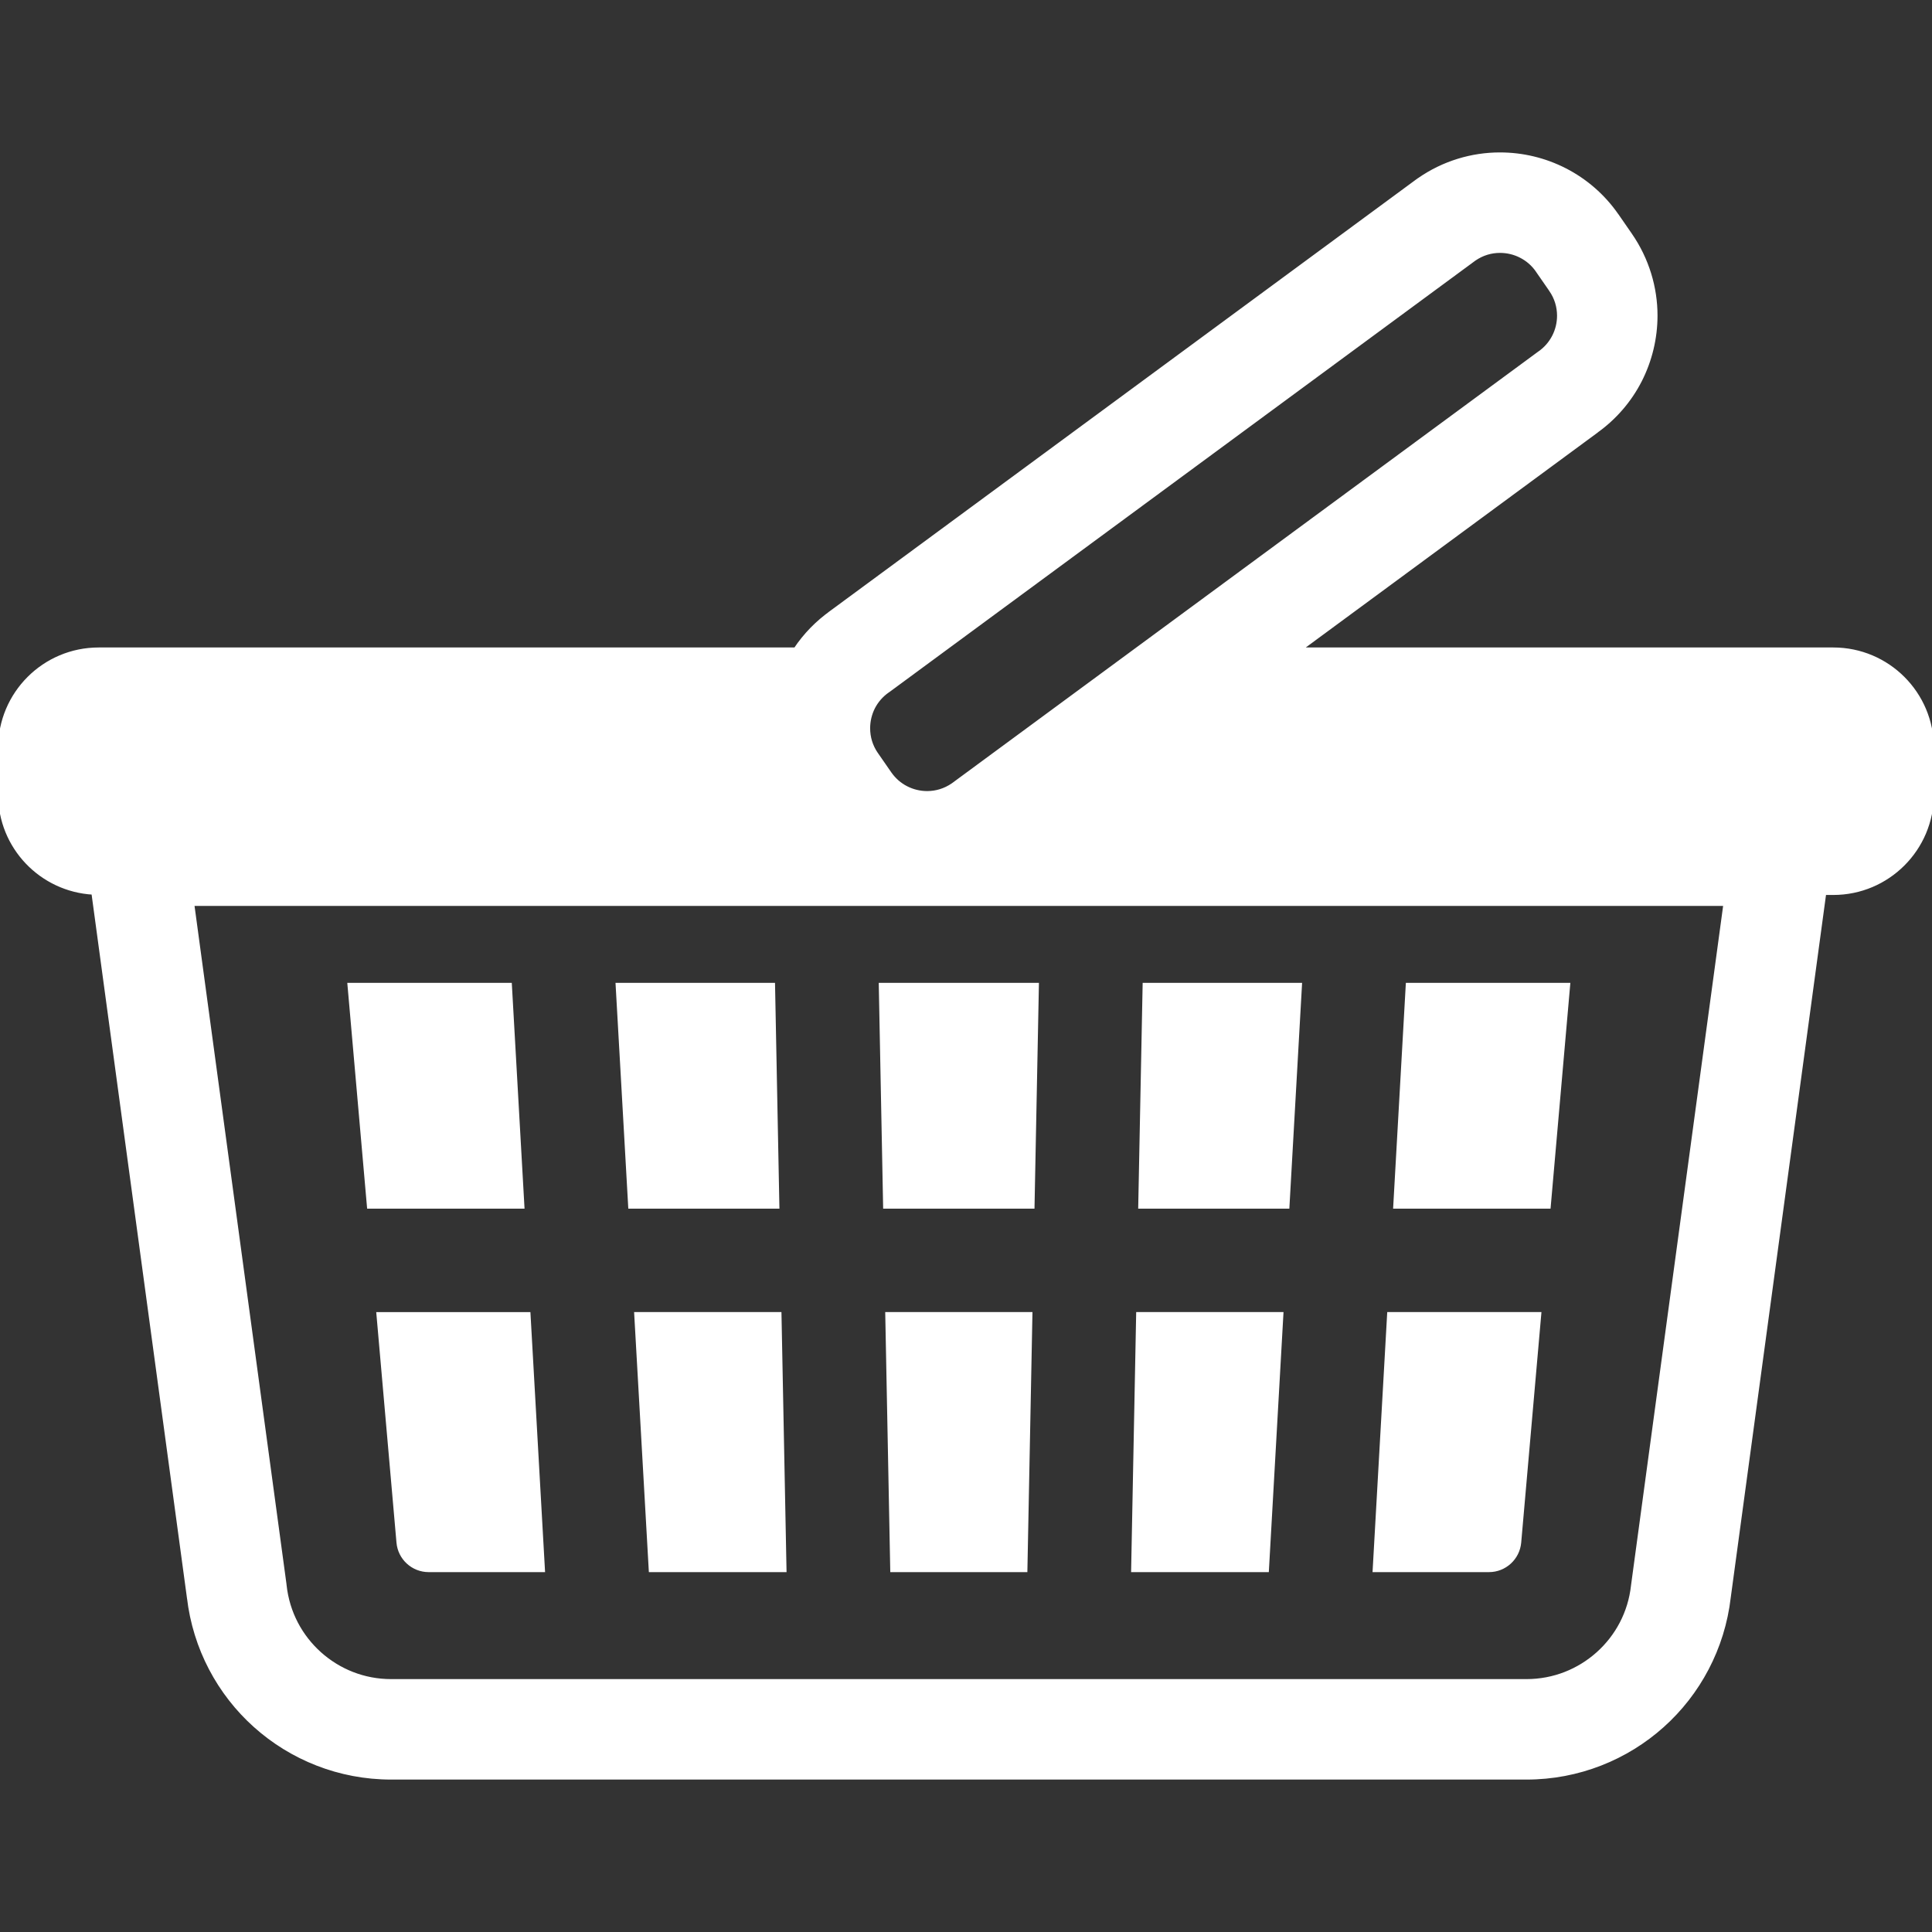
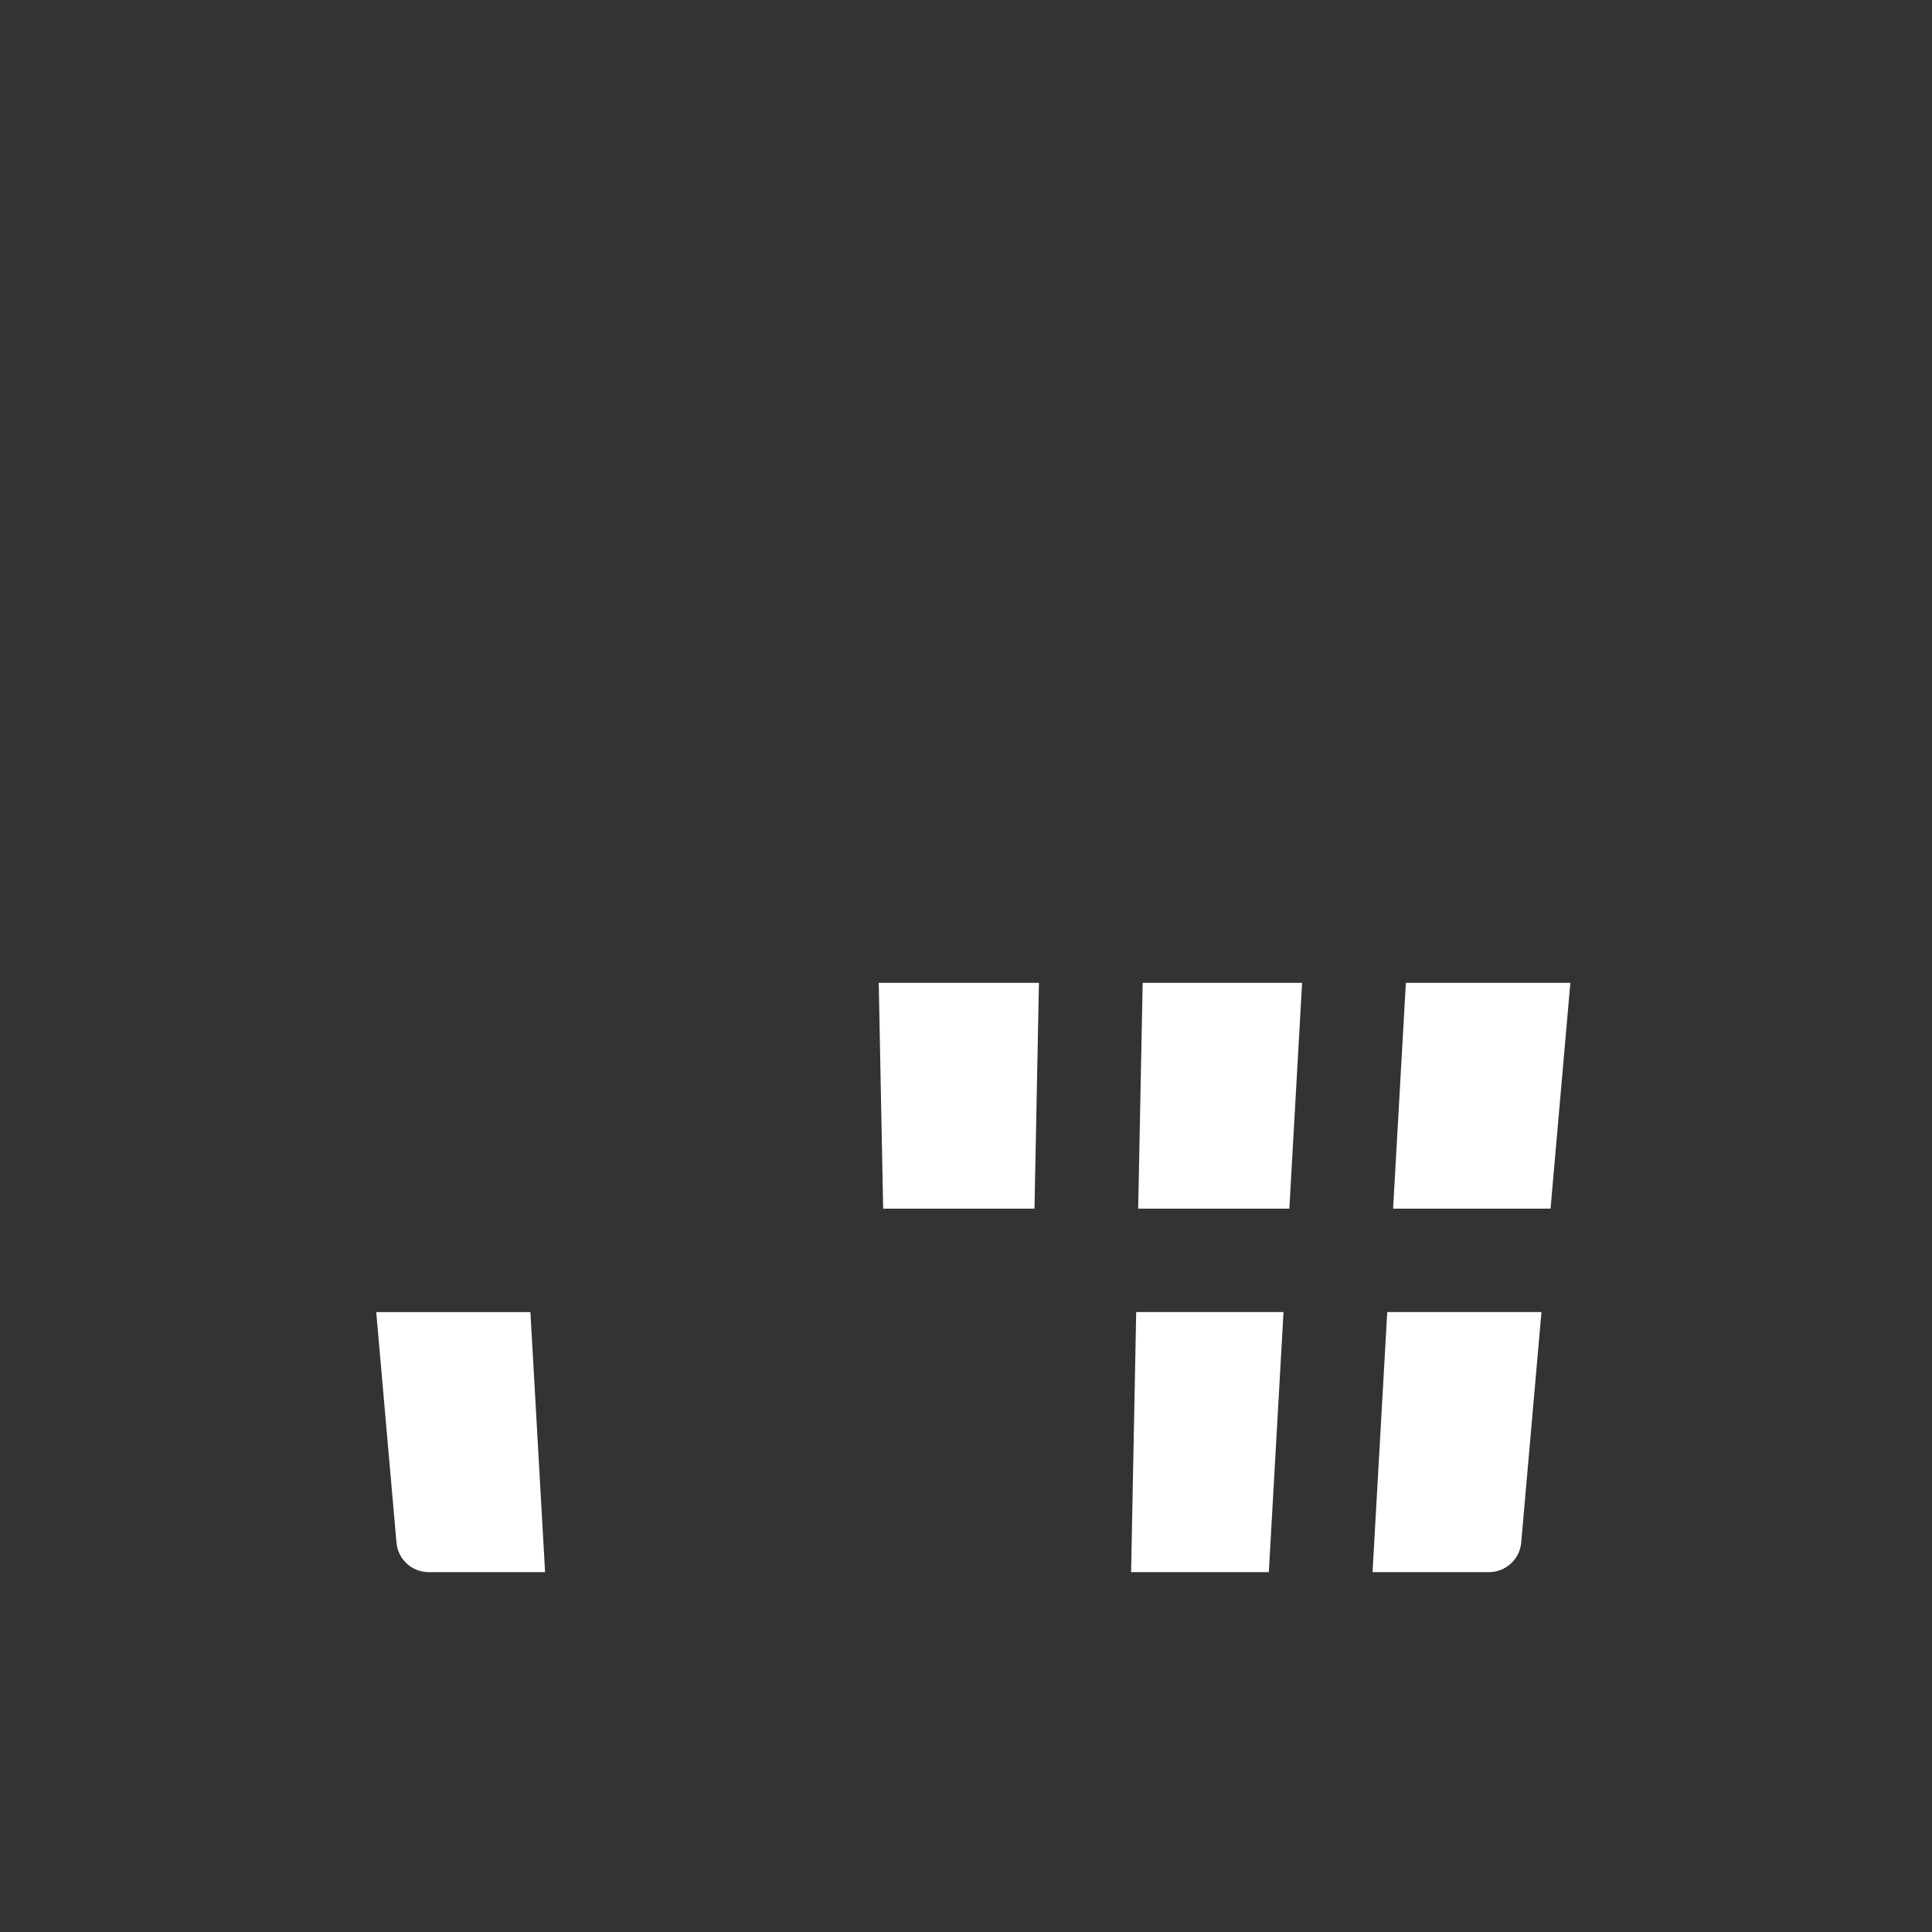
<svg xmlns="http://www.w3.org/2000/svg" height="800px" width="800px" version="1.1" id="_x32_" viewBox="0 0 512 512" xml:space="preserve" fill="#ffffff" stroke="#ffffff">
  <rect x="0" y="0" width="512" height="512" fill="#333333" stroke="none" />
  <g id="SVGRepo_bgCarrier" stroke-width="0" />
  <g id="SVGRepo_tracerCarrier" stroke-linecap="round" stroke-linejoin="round" />
  <g id="SVGRepo_iconCarrier">
    <style type="text/css"> .st0{fill:#ffffff;} </style>
    <g>
-       <polygon class="st0" points="236.424,416.128 271.772,416.128 273.104,348.216 235.101,348.216 " />
      <polygon class="st0" points="415.615,260.97 373.041,260.97 369.716,319.804 410.453,319.804 " />
      <path class="st0" d="M402.637,408.765l5.318-60.549h-39.849l-3.839,67.912h30.326C398.772,416.128,402.262,412.933,402.637,408.765 z" />
      <polygon class="st0" points="344.542,260.97 303.309,260.97 302.143,319.804 341.217,319.804 " />
      <polygon class="st0" points="339.616,348.216 301.594,348.216 300.262,416.128 335.777,416.128 " />
      <polygon class="st0" points="273.661,319.804 274.819,260.97 233.386,260.97 234.535,319.804 " />
-       <polygon class="st0" points="172.428,416.128 207.934,416.128 206.602,348.216 168.572,348.216 " />
-       <polygon class="st0" points="206.045,319.804 204.896,260.97 163.645,260.97 166.979,319.804 " />
      <path class="st0" d="M105.568,408.765c0.358,4.169,3.857,7.364,8.035,7.364h30.318l-3.83-67.912h-39.84L105.568,408.765z" />
-       <polygon class="st0" points="138.48,319.804 135.155,260.97 92.581,260.97 97.752,319.804 " />
-       <path class="st0" d="M485.843,172.088h-52.915h-42.242h-46.169l78.314-57.658l-0.009-0.018c5.11-3.604,9.105-8.304,11.786-13.544 c2.733-5.345,4.143-11.246,4.152-17.217c0-7.382-2.202-14.92-6.711-21.431l0.009,0.008l-3.534-5.109l-0.018-0.009 c-3.62-5.249-8.426-9.34-13.779-12.073c-5.344-2.733-11.237-4.143-17.208-4.143c-7.39-0.009-14.928,2.194-21.422,6.711 l-0.148,0.087L220.39,162.226l0.017,0.009c-3.873,2.733-7.102,6.093-9.61,9.853h-89.482H79.063H26.157 C11.708,172.088,0,183.796,0,198.245v12.274c0,13.953,10.941,25.329,24.72,26.078l25.304,186.703h0.009 c1.558,13.527,8.07,25.496,17.575,34.009c9.575,8.6,22.292,13.796,36.045,13.796h300.889c13.744,0,26.471-5.196,36.046-13.796 c9.505-8.513,16.016-20.482,17.582-34.009l25.304-186.625h2.368c14.441,0,26.157-11.716,26.157-26.156v-12.274 C512,183.796,500.284,172.088,485.843,172.088z M231.418,187.46c0.888-1.697,2.141-3.186,3.865-4.387l0.174-0.112L390.72,68.644 c2.123-1.454,4.439-2.124,6.798-2.124c1.924,0,3.838,0.453,5.535,1.332c1.707,0.87,3.204,2.132,4.405,3.856l-0.018-0.009 l3.543,5.11v0.009c1.471,2.132,2.141,4.448,2.15,6.833c0,1.914-0.453,3.829-1.332,5.535c-0.888,1.707-2.141,3.203-3.865,4.396 l-0.139,0.096L252.51,208.012c-2.124,1.454-4.439,2.124-6.807,2.133c-1.915,0-3.83-0.462-5.536-1.341 c-1.706-0.871-3.186-2.142-4.387-3.856l-3.542-5.11v0.009c-1.472-2.133-2.133-4.457-2.141-6.842 C230.096,191.091,230.548,189.166,231.418,187.46z M432.754,420.045l-0.018,0.148c-0.792,7.224-4.196,13.492-9.261,18.036 c-5.075,4.535-11.664,7.242-18.933,7.251H103.654c-7.259,0-13.867-2.716-18.932-7.251c-5.058-4.543-8.47-10.811-9.262-18.036 l-0.017-0.131l-0.018-0.2l-24.442-180.28h406.232L432.754,420.045z" />
    </g>
  </g>
</svg>